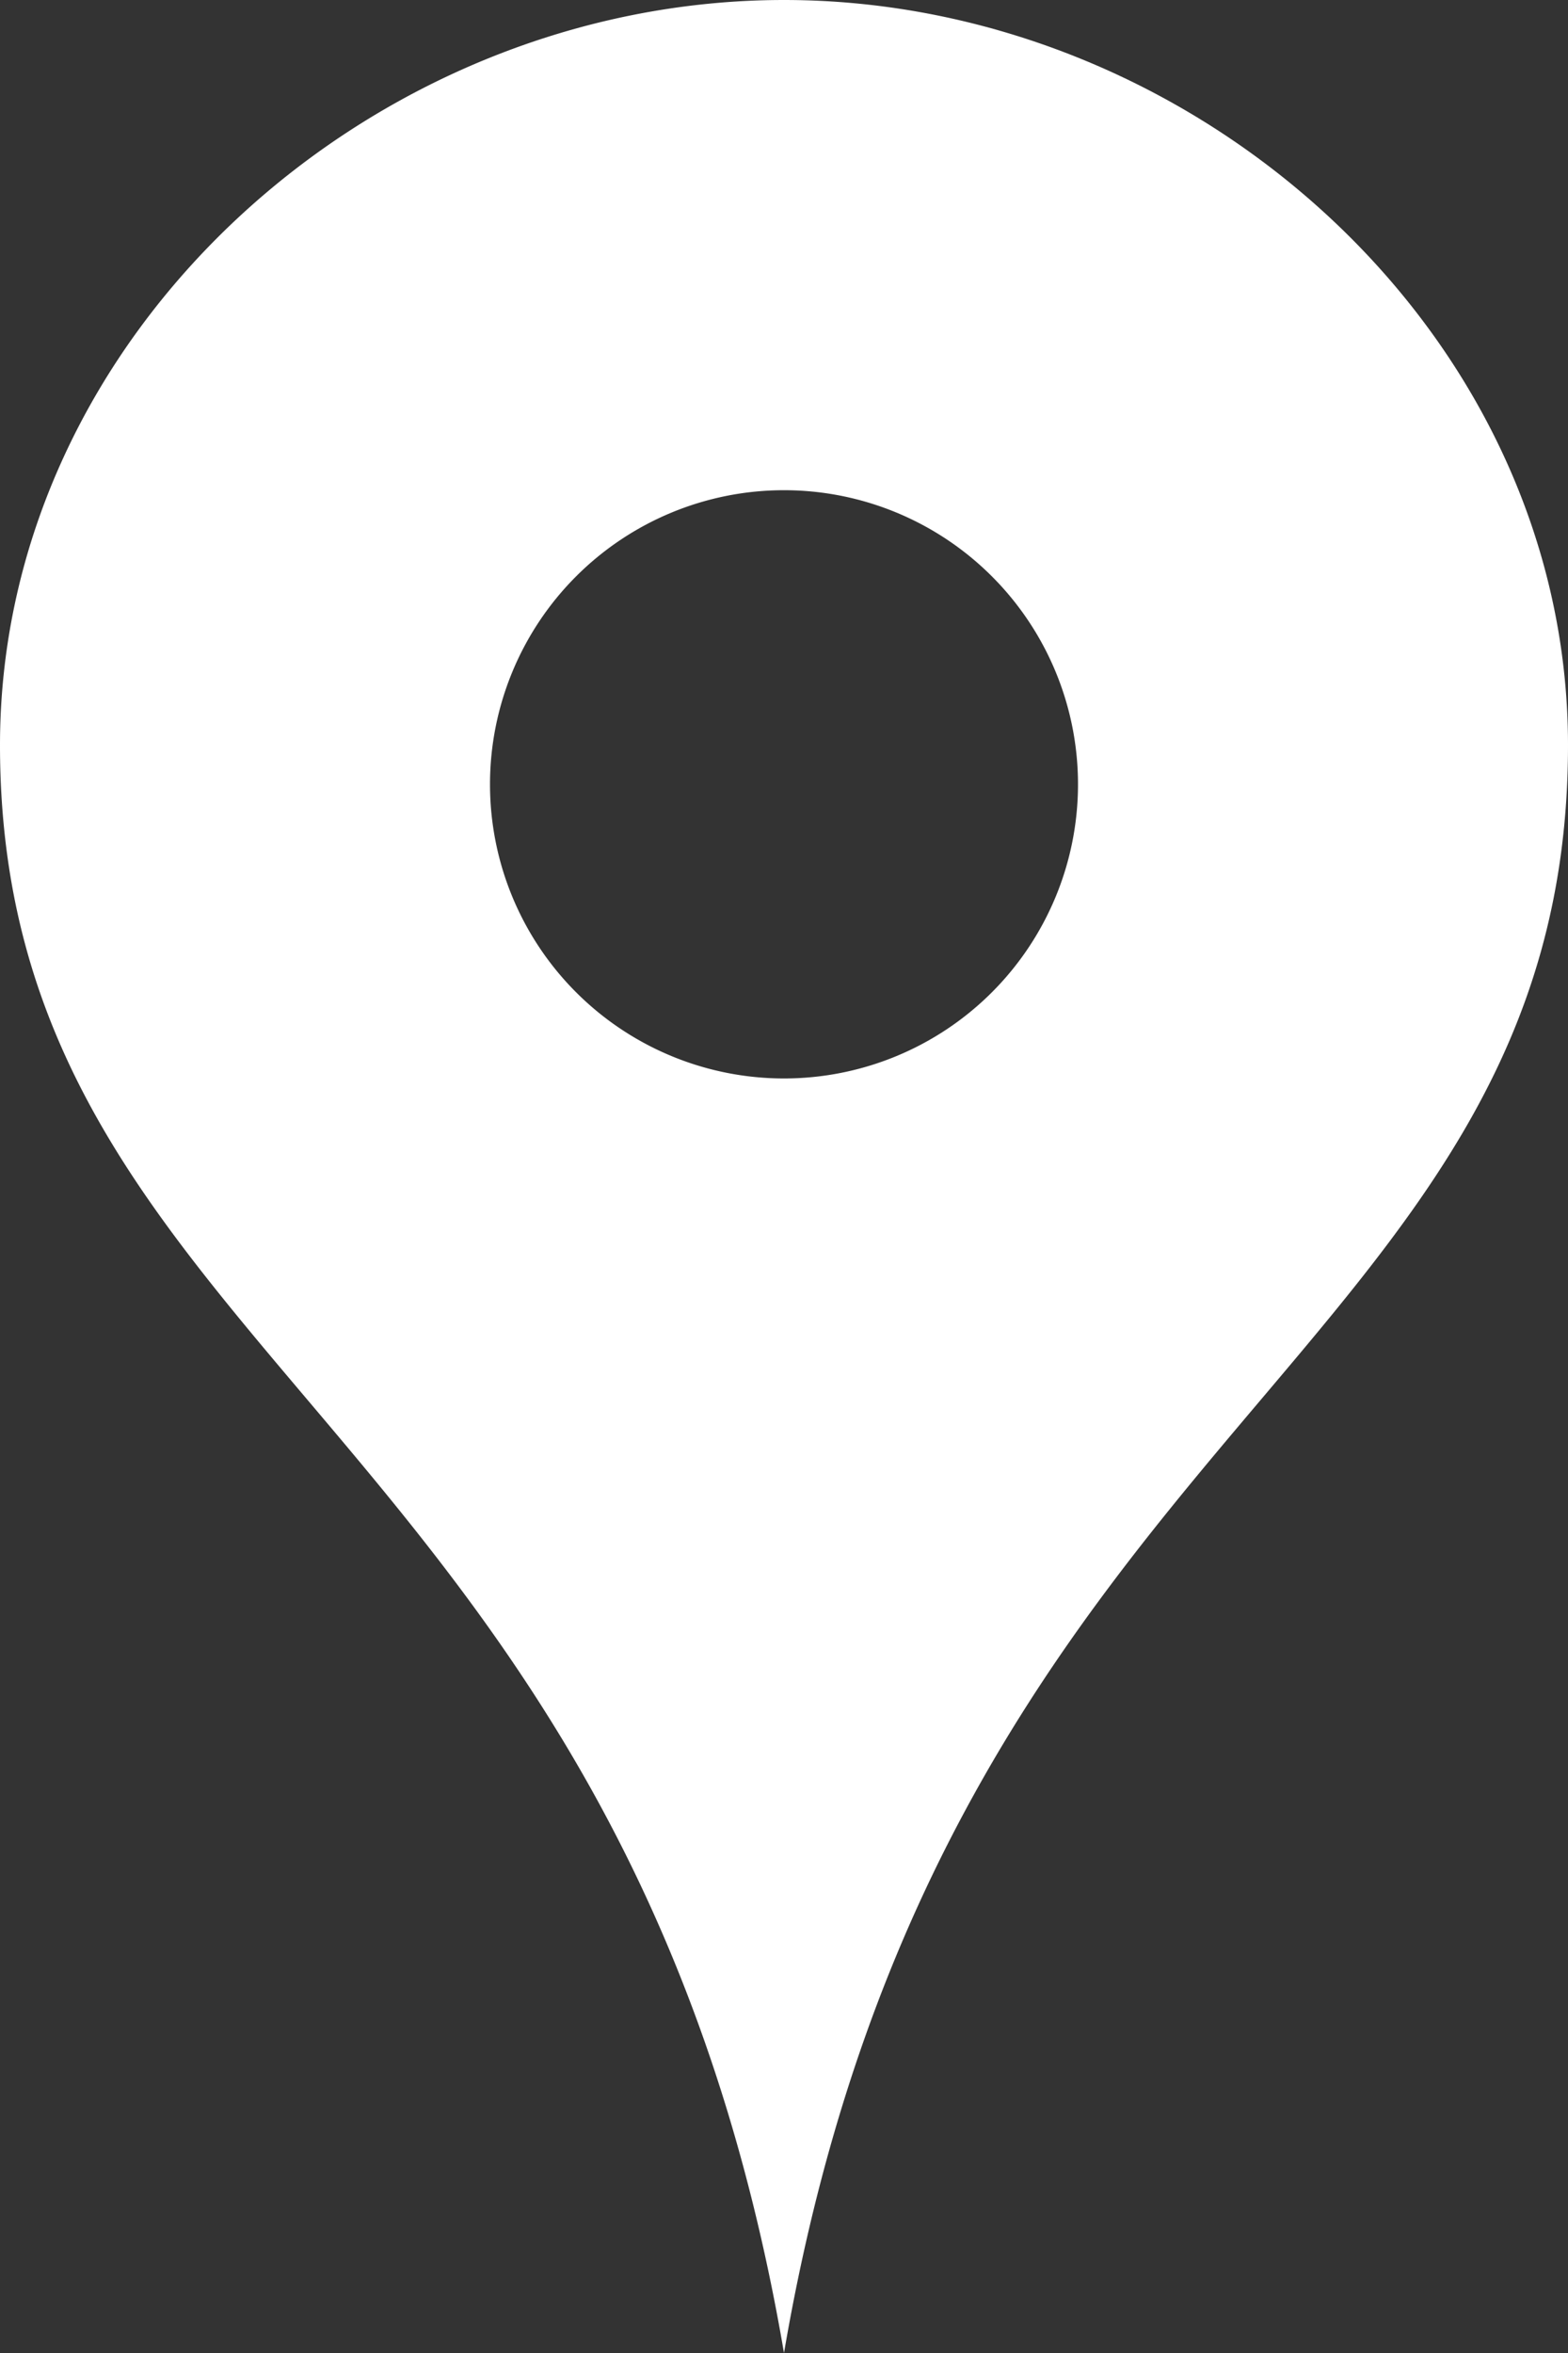
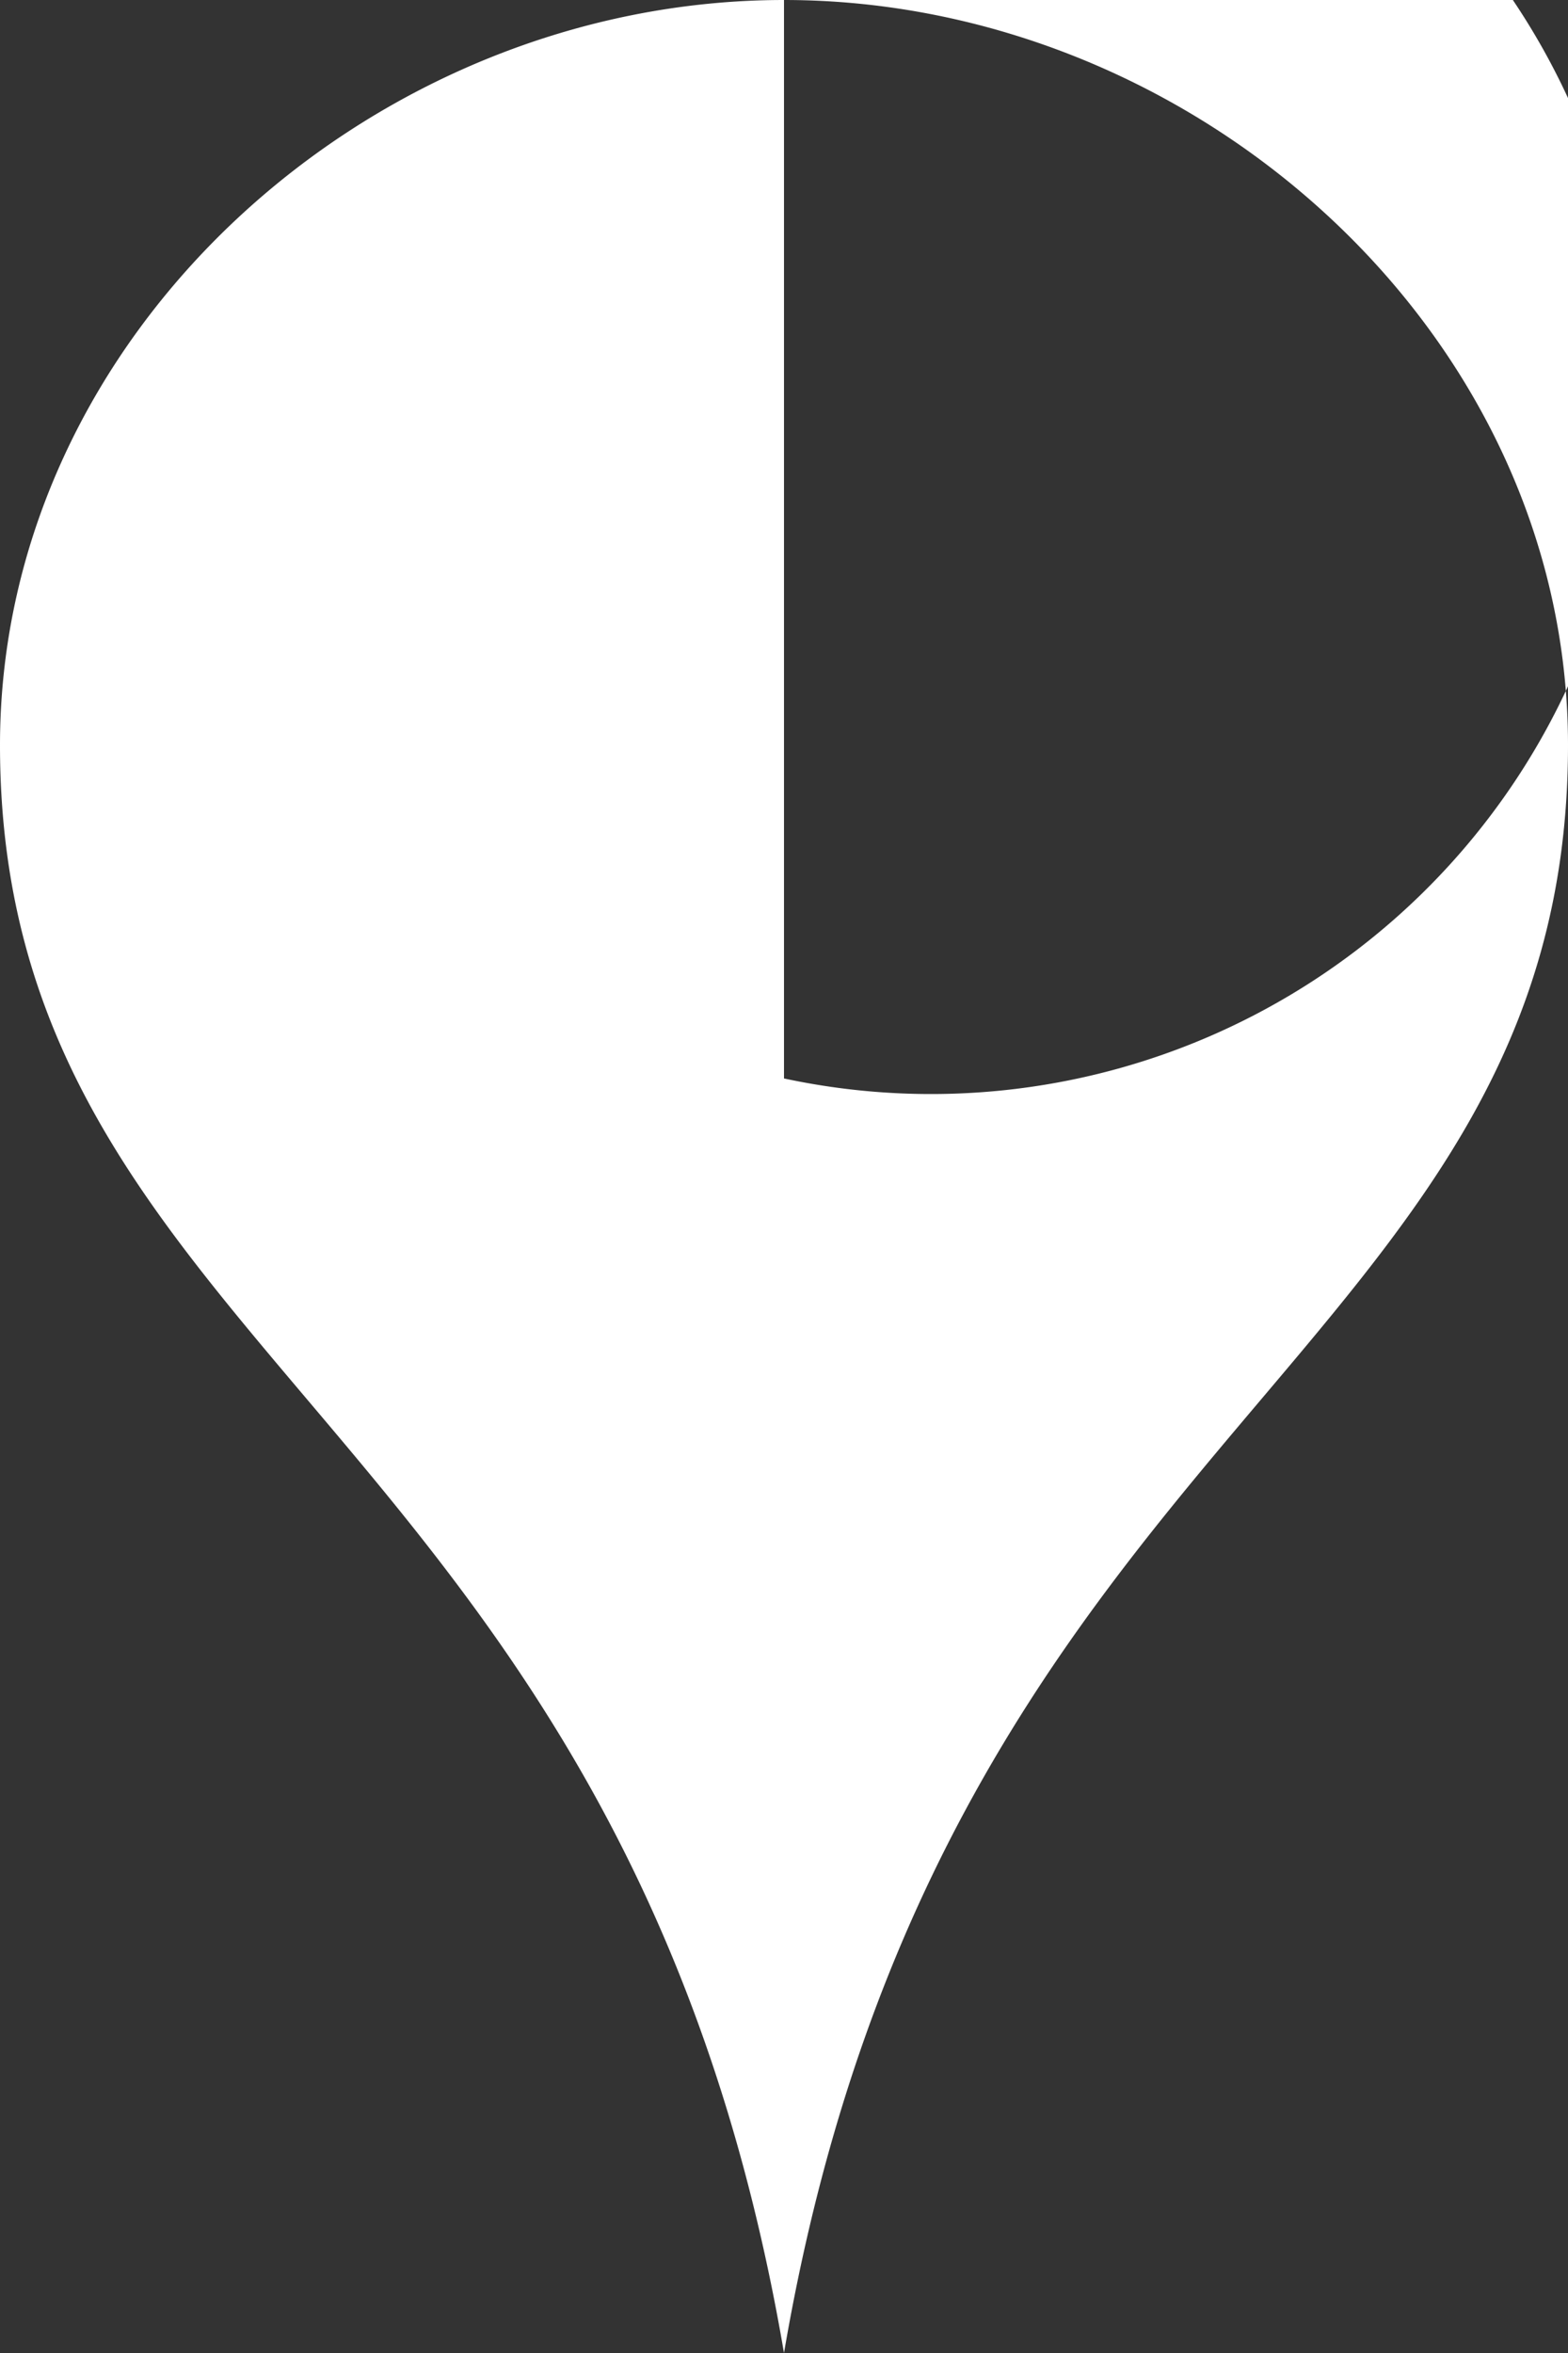
<svg xmlns="http://www.w3.org/2000/svg" width="16" height="24" viewBox="0 0 16 24">
  <rect x="0" y="0" width="16" height="24" fill="#333333" stroke="none" />
-   <path id="iconmonstr-location" d="M12,0C7.8,0,4,3.4,4,7.6c0,6.243,6.377,6.9,8,16.4,1.623-9.495,8-10.155,8-16.4C20,3.4,16.2,0,12,0Zm0,11a3,3,0,1,1,3-3A3,3,0,0,1,12,11Z" transform="translate(-4)" fill="#fff" />
+   <path id="iconmonstr-location" d="M12,0C7.8,0,4,3.4,4,7.6c0,6.243,6.377,6.9,8,16.4,1.623-9.495,8-10.155,8-16.4C20,3.4,16.2,0,12,0Za3,3,0,1,1,3-3A3,3,0,0,1,12,11Z" transform="translate(-4)" fill="#fff" />
</svg>